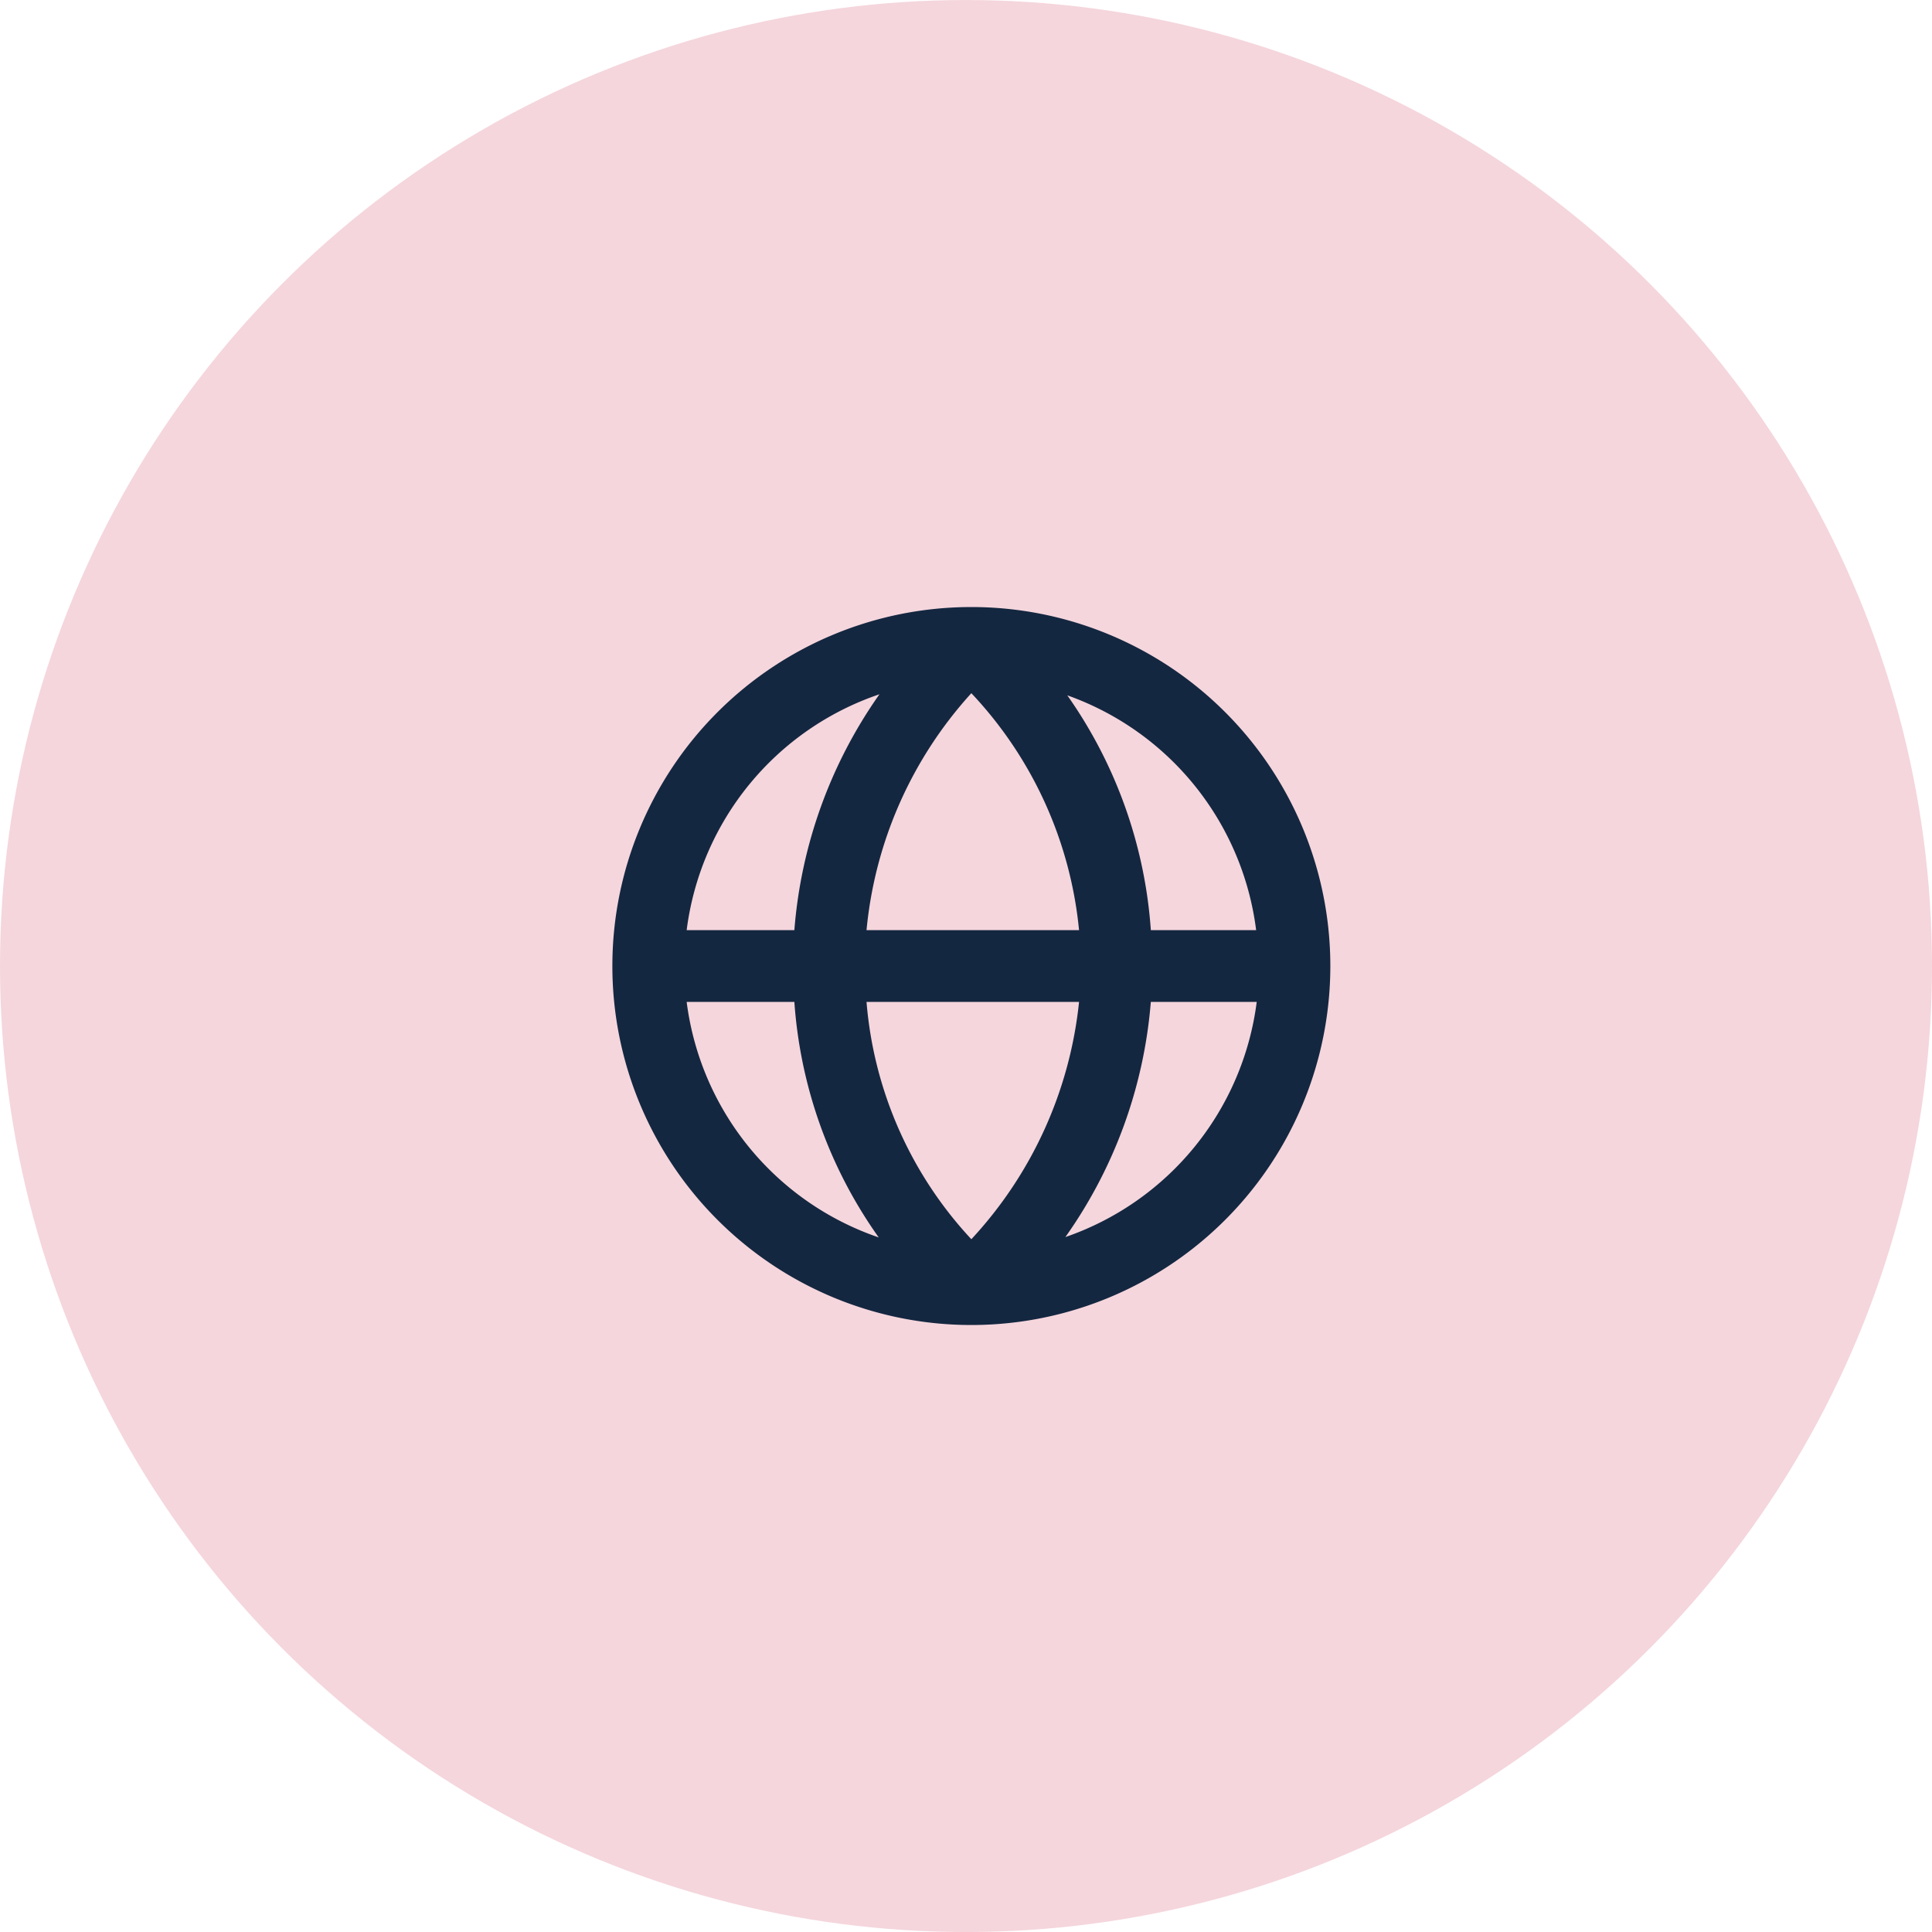
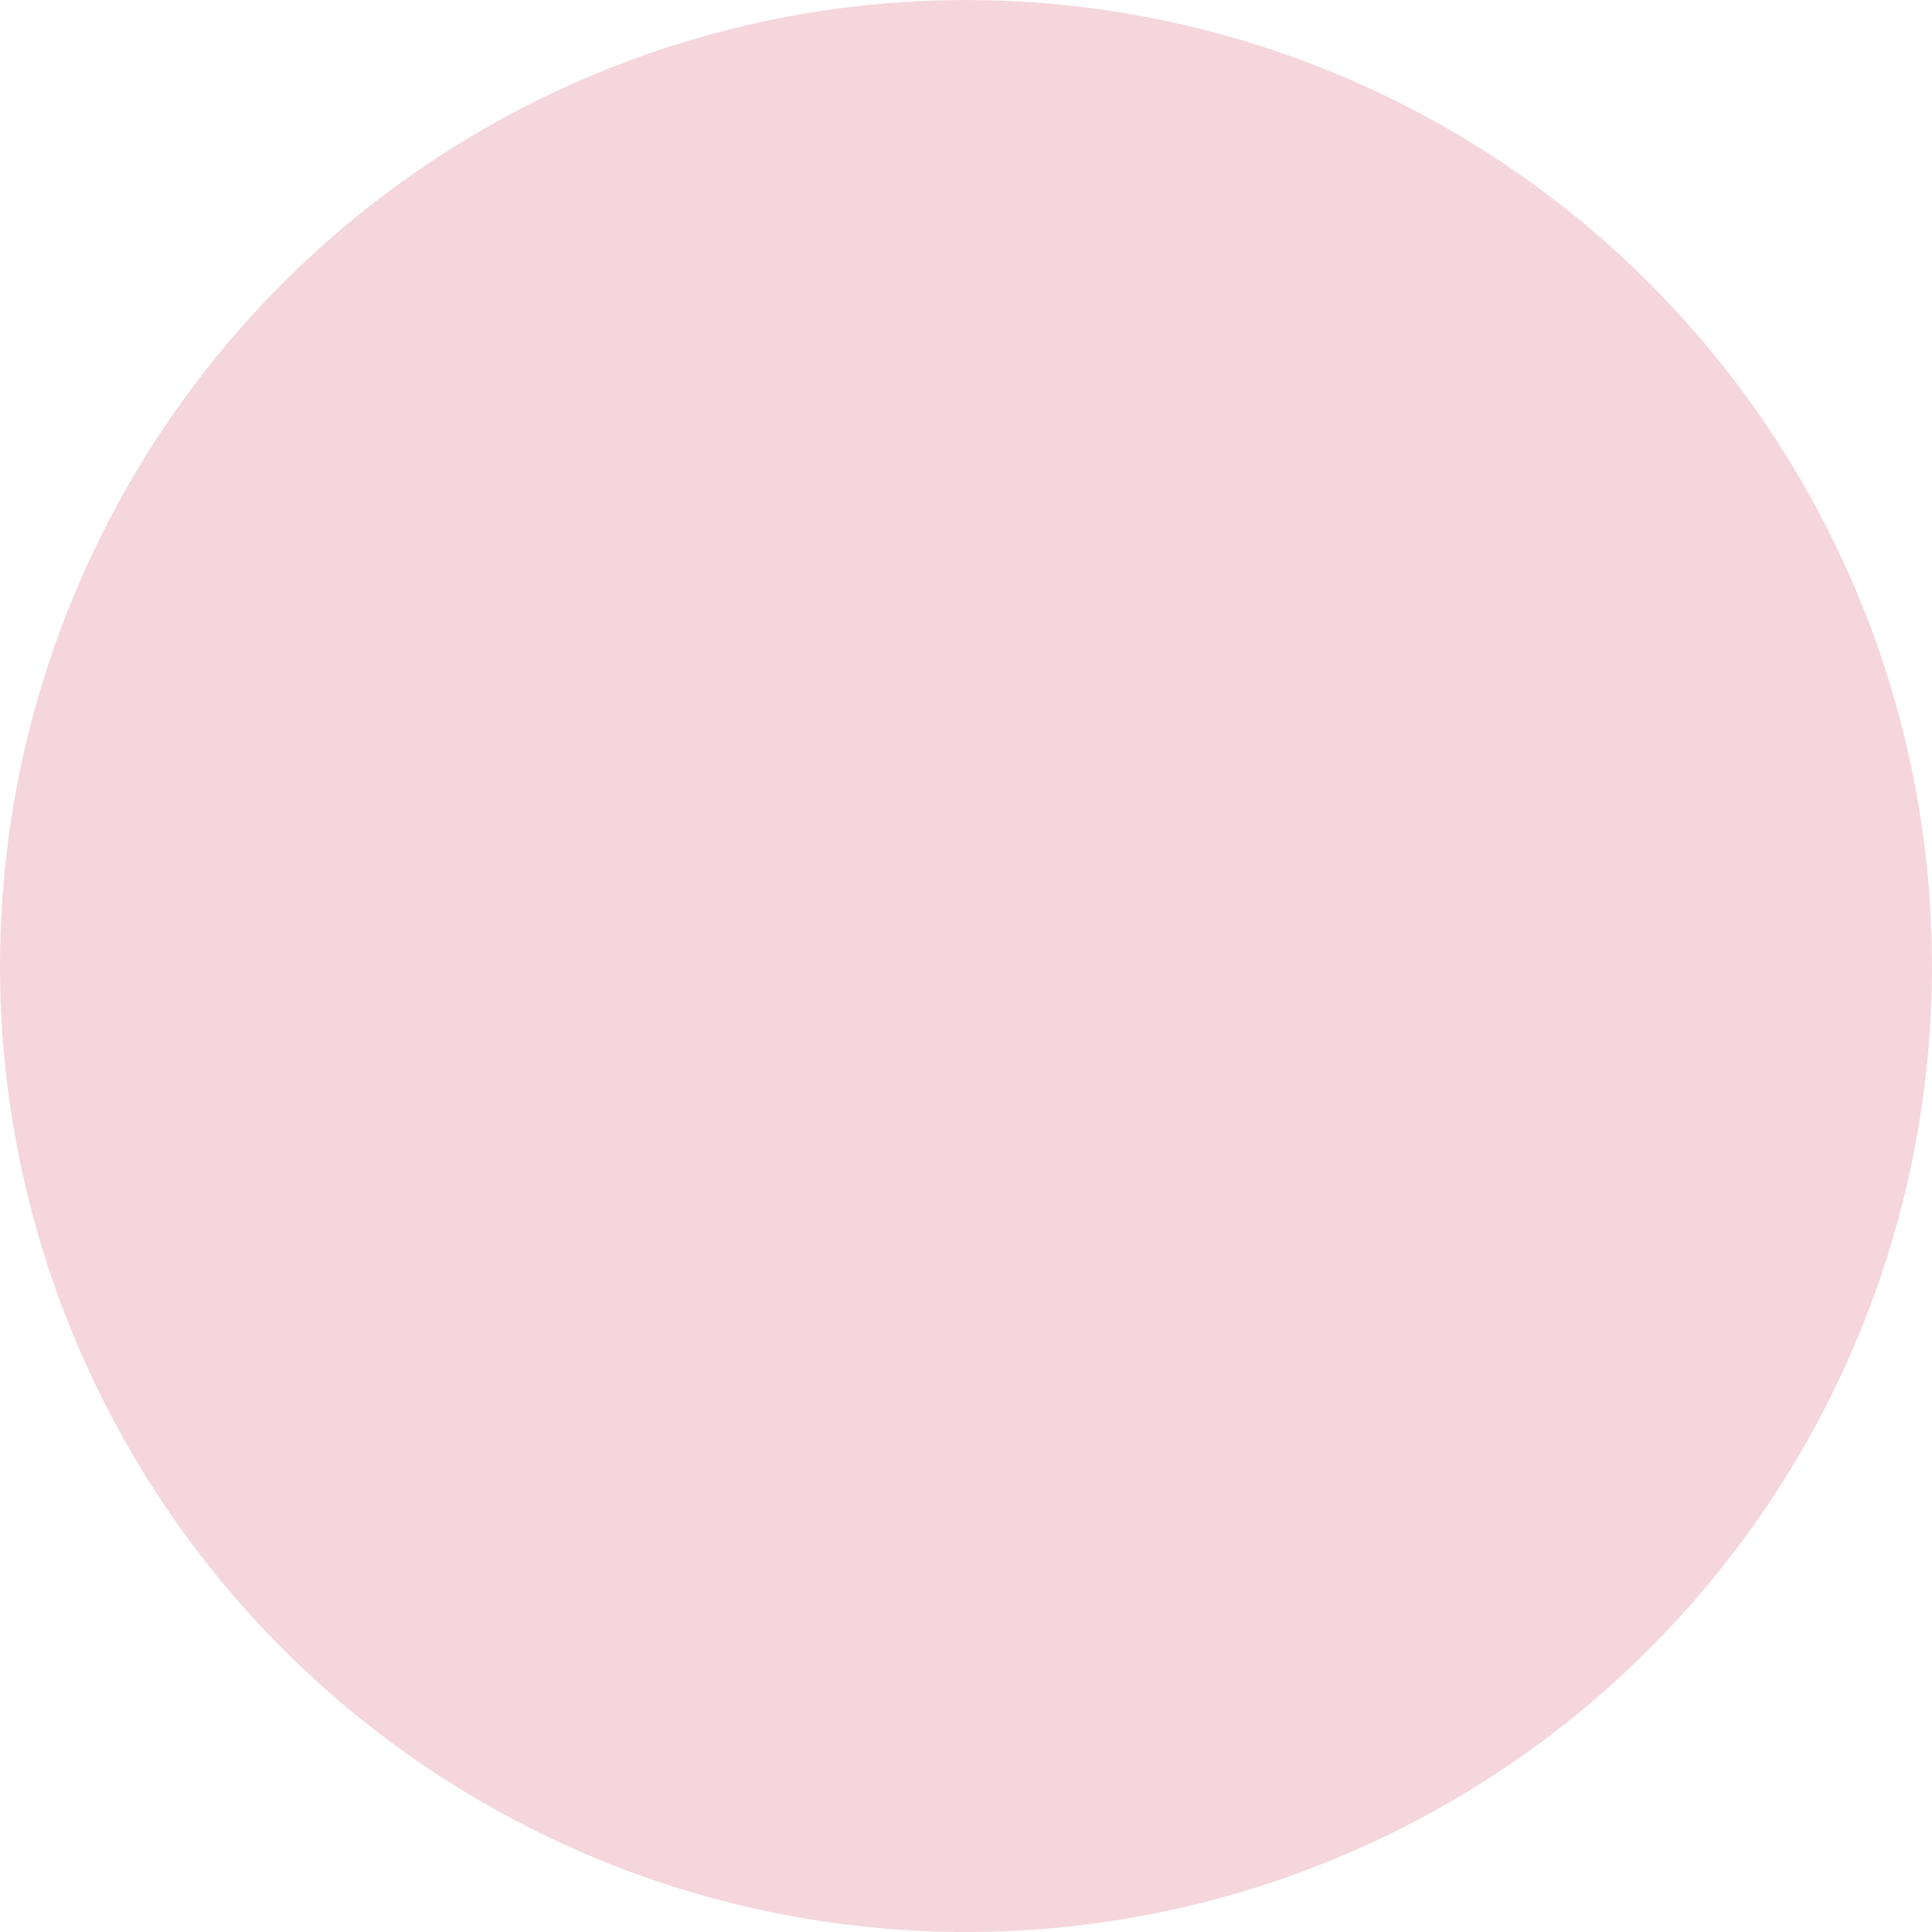
<svg xmlns="http://www.w3.org/2000/svg" width="74" height="74" viewBox="0 0 74 74">
  <g id="Groupe_4129" data-name="Groupe 4129" transform="translate(-603 -2603.147)">
    <g id="site_internet_icon" data-name="site internet icon" transform="translate(352.818 1571.577)">
      <circle id="Ellipse_317" data-name="Ellipse 317" cx="37" cy="37" r="37" transform="translate(250.182 1031.571)" fill="#cf3255" opacity="0.2" />
      <g id="site_internet-icon" data-name="site internet-icon" transform="translate(271.387 1052.571)">
        <g id="globe">
-           <rect id="Rectangle_336" data-name="Rectangle 336" width="32" height="32" transform="translate(32 32) rotate(180)" fill="#142740" opacity="0" />
-           <path id="Tracé_2761" data-name="Tracé 2761" d="M29.5,15.75A13.75,13.75,0,1,0,15.75,29.5,13.75,13.75,0,0,0,29.5,15.75Zm-2.846-1.375H22.625a17.751,17.751,0,0,0-3.2-8.993,11,11,0,0,1,7.233,8.993Zm-14.919,2.75h8.14a15.73,15.73,0,0,1-4.125,9.089,15.125,15.125,0,0,1-4.015-9.089Zm0-2.75A15.675,15.675,0,0,1,15.75,5.3a15.386,15.386,0,0,1,4.125,9.075Zm.495-9.034a18.123,18.123,0,0,0-3.259,9.034H4.846A11,11,0,0,1,12.23,5.341ZM4.846,17.125H8.971a17.683,17.683,0,0,0,3.231,9.02A11,11,0,0,1,4.846,17.125Zm14.506,9.006a18.067,18.067,0,0,0,3.272-9.006h4.056A11,11,0,0,1,19.353,26.131Z" transform="translate(0.25 0.25)" fill="#142740" />
-         </g>
+           </g>
      </g>
    </g>
  </g>
</svg>